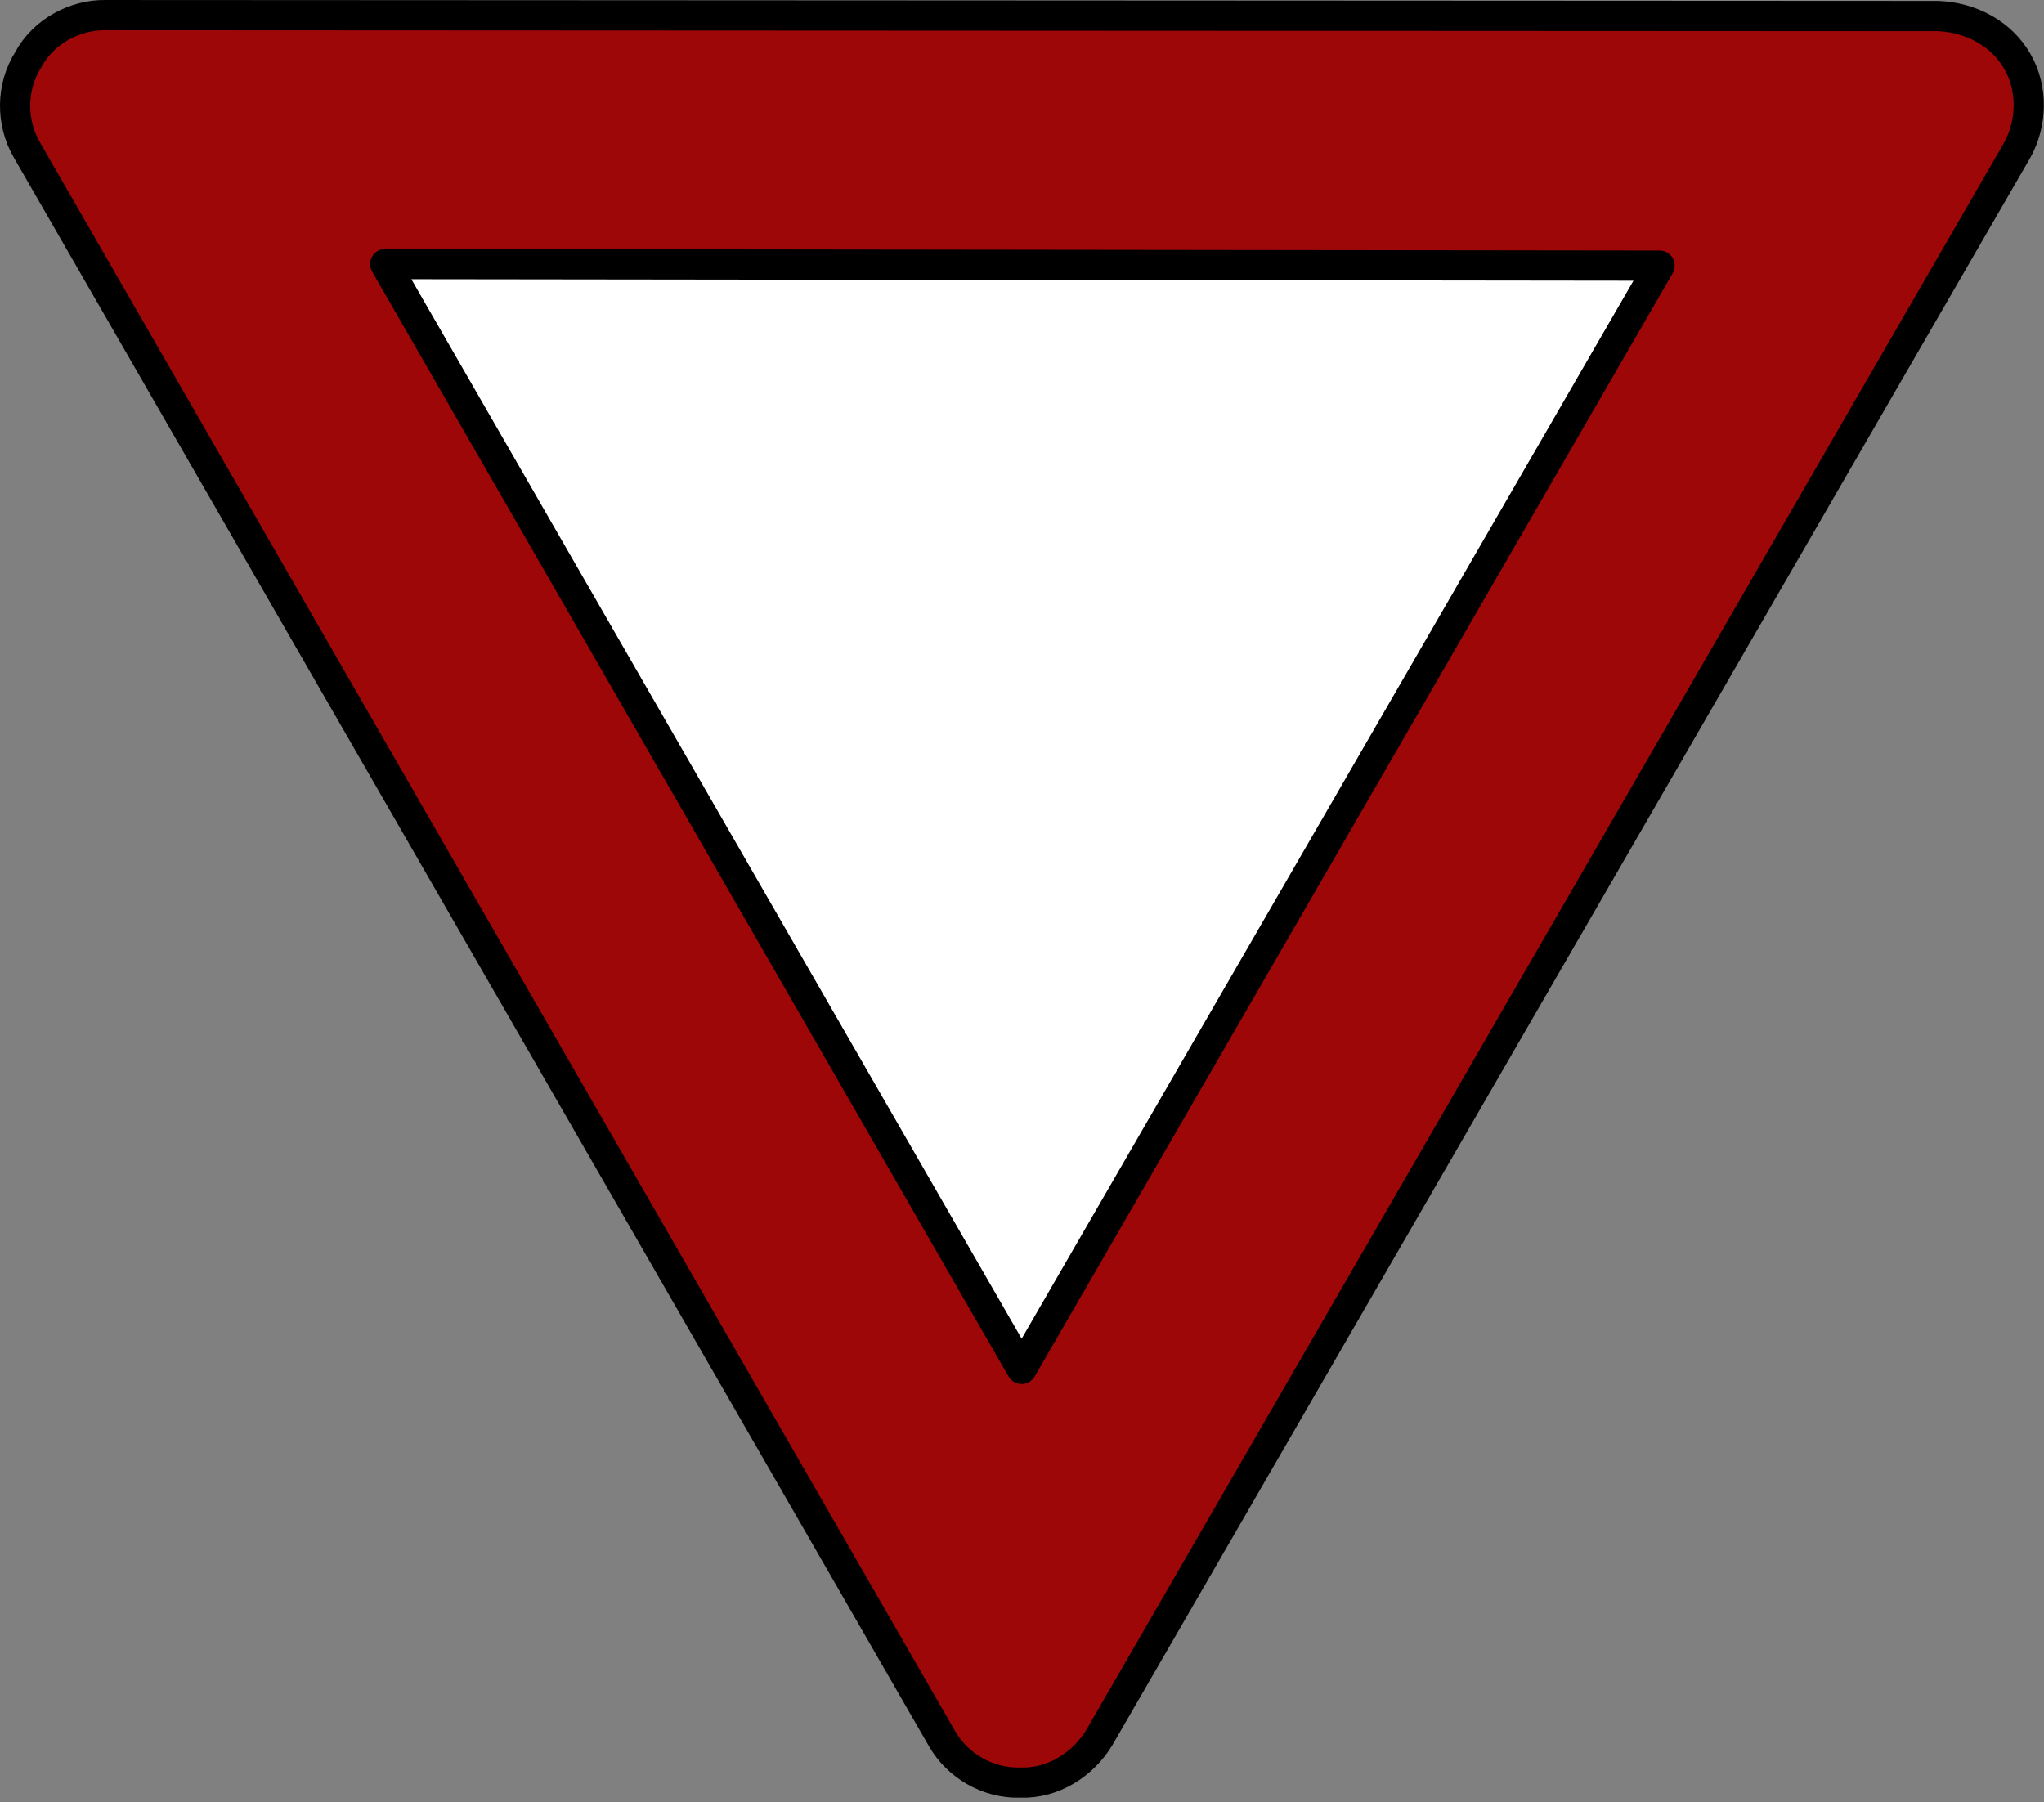
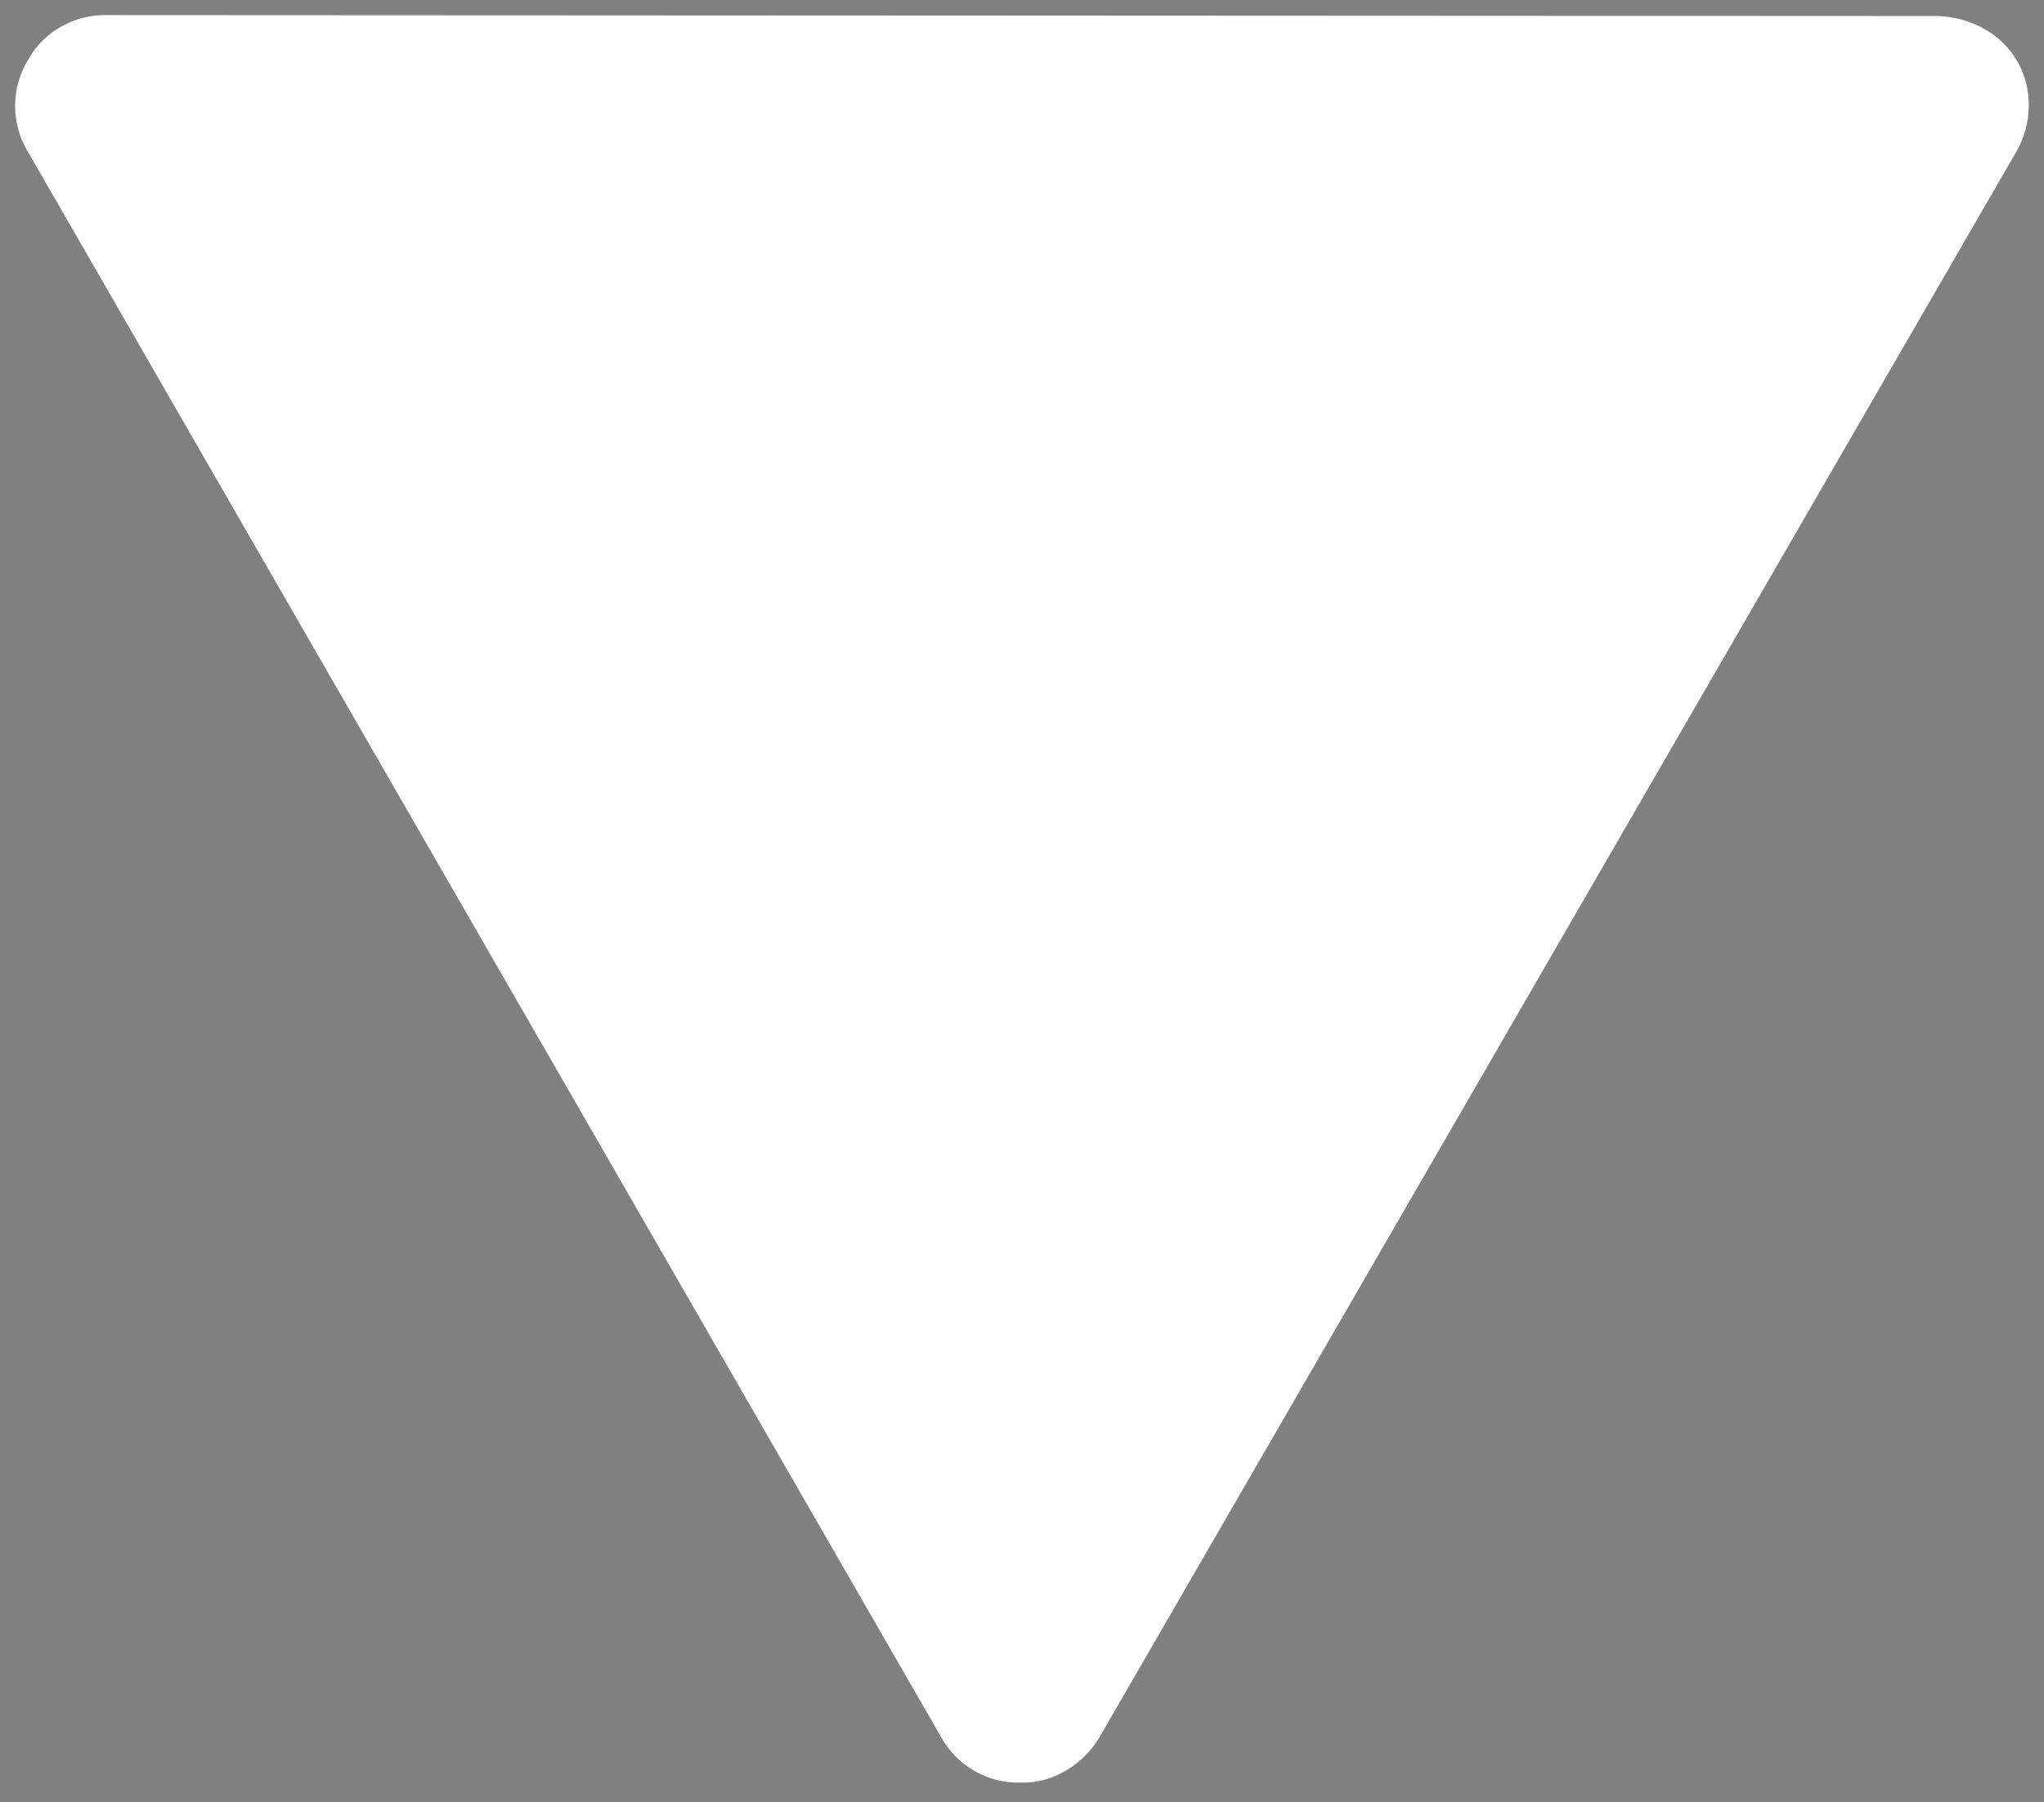
<svg xmlns="http://www.w3.org/2000/svg" width="100%" height="100%" viewBox="0 0 406 358" version="1.1" xml:space="preserve" style="fill-rule:evenodd;clip-rule:evenodd;stroke-linejoin:round;stroke-miterlimit:2;">
  <rect x="0" y="0" width="406" height="358" fill="#808080" stroke="none" />
  <g transform="matrix(1,0,0,1,3,3)">
    <g transform="matrix(1,0,0,1,193.278,-163.487)">
      <path d="M-190.659,172.327C-187.638,166.654 -181.268,163.39 -175.317,163.49L188.633,163.671C195.043,163.901 201.183,167.047 204.41,172.649C207.637,178.251 207.278,185.141 204.383,190.347L22.115,505.55C18.923,510.927 12.895,514.783 6.477,514.558C-0.072,514.791 -6.082,511.186 -9.143,505.872L-190.982,190.196C-194.043,184.882 -194.151,177.866 -190.659,172.327Z" style="fill:white;" />
    </g>
    <g transform="matrix(1,0,0,1,-3,-3)">
-       <path d="M5.62,11.84C8.641,6.167 15.01,2.903 20.962,3.002L384.911,3.183C391.321,3.413 397.461,6.56 400.688,12.162C403.915,17.764 403.556,24.654 400.661,29.86L218.393,345.062C215.202,350.439 209.173,354.296 202.755,354.07C196.206,354.304 190.197,350.699 187.136,345.385L5.297,29.709C2.235,24.394 2.128,17.379 5.62,11.84ZM202.925,271.902L329.653,52.762L76.513,52.448L202.925,271.902Z" style="fill:rgb(157,7,8);stroke:black;stroke-width:6px;" />
-     </g>
+       </g>
  </g>
</svg>